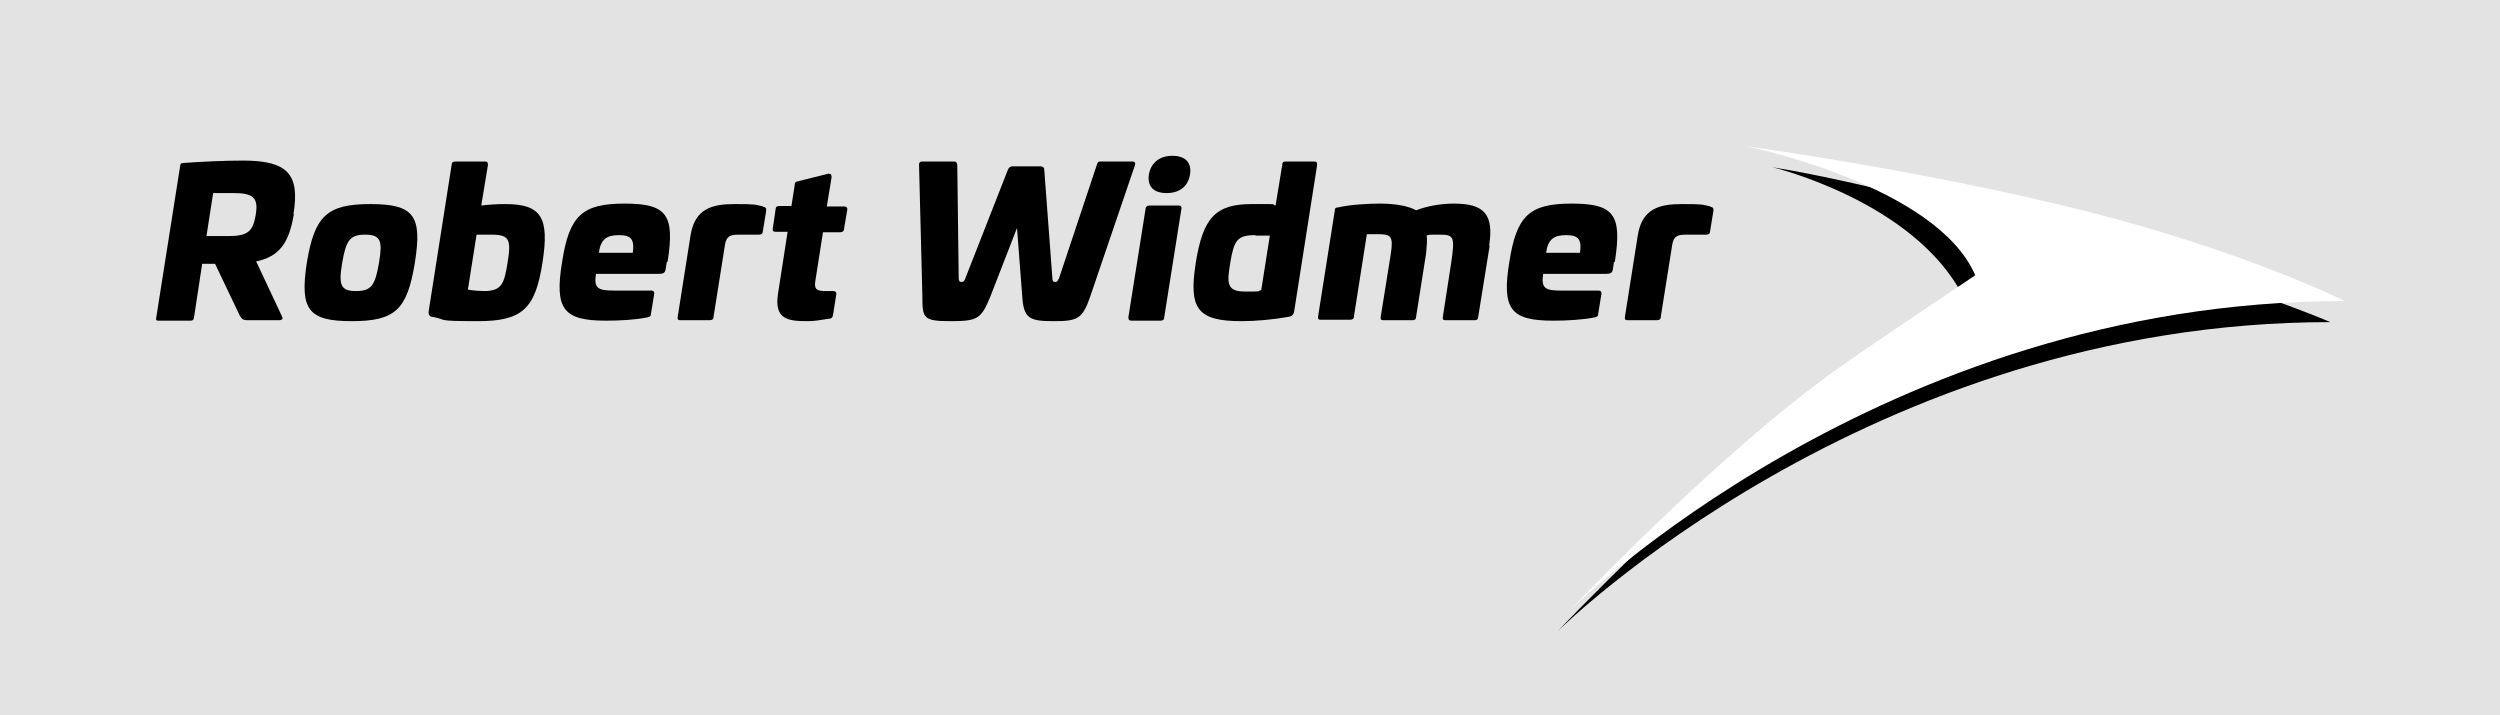
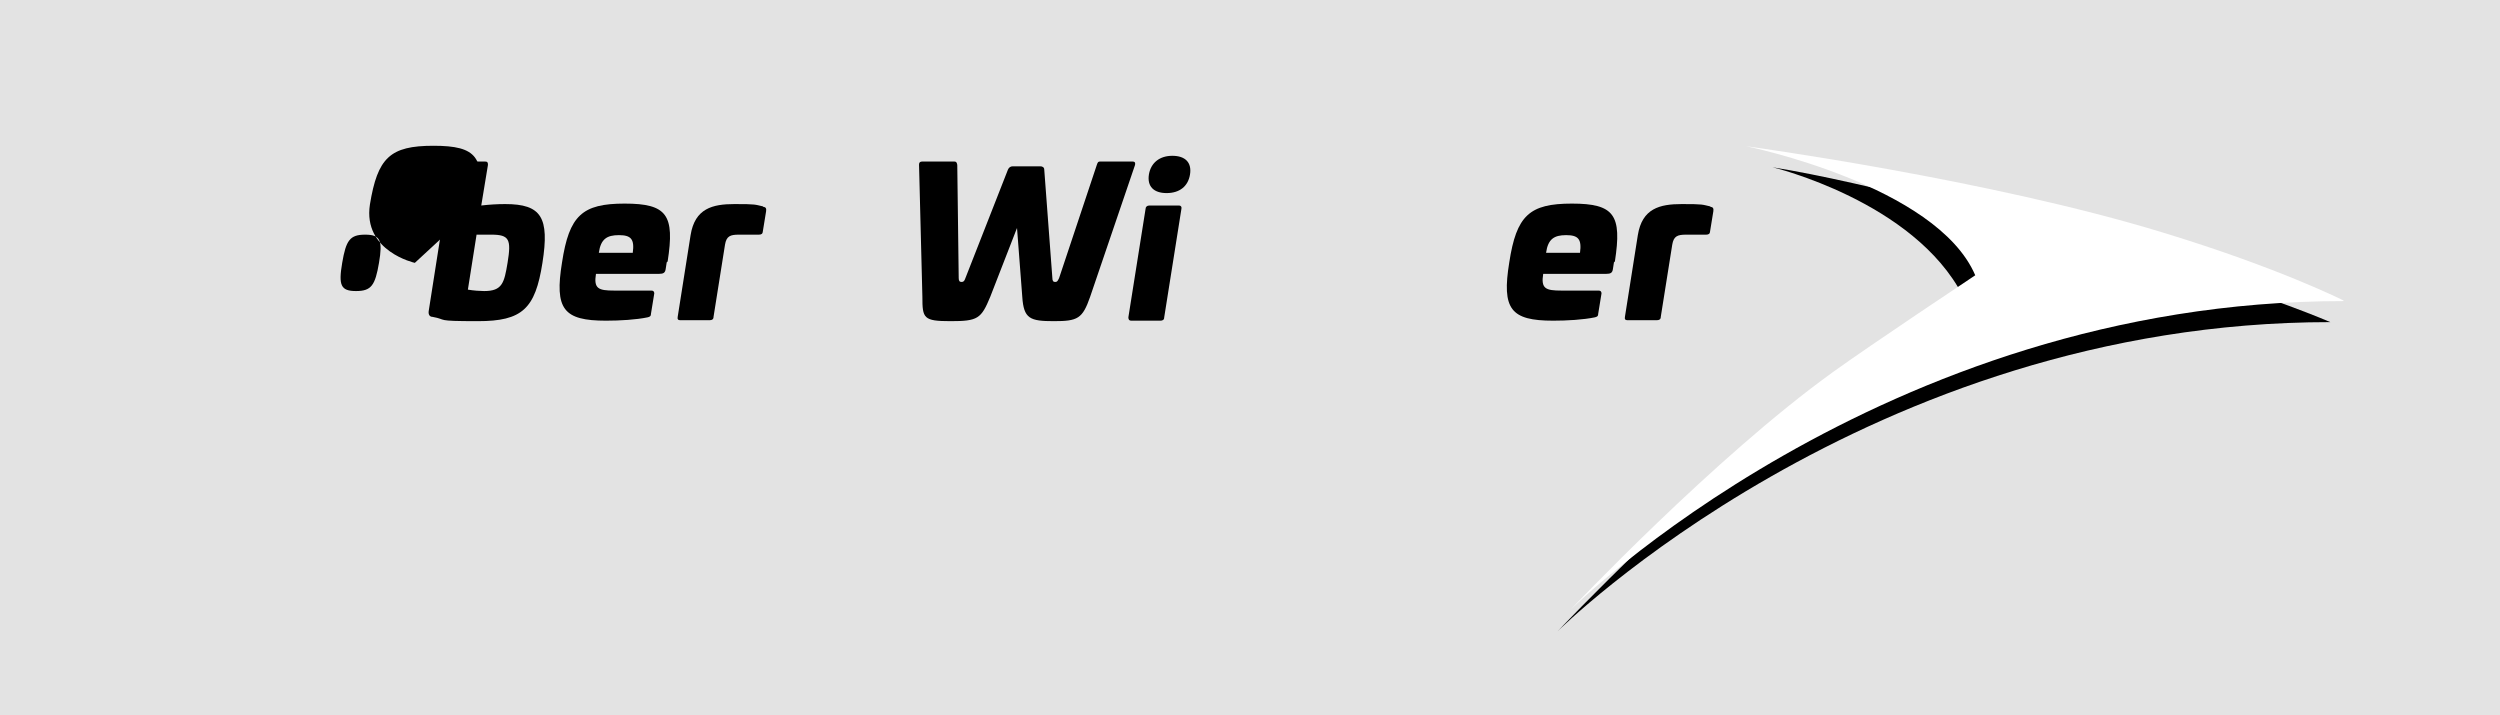
<svg xmlns="http://www.w3.org/2000/svg" id="Ebene_1" version="1.1" viewBox="0 0 523.1 149.6">
  <defs>
    <style>
      .st0 {
        fill: #e3e3e3;
      }

      .st1 {
        fill: #fff;
      }
    </style>
  </defs>
  <rect class="st0" width="523.1" height="149.6" />
  <g>
    <path d="M381,82.1c7.8-5.6,29.7-20.2,29.7-20.2-10.2-19.8-39.8-26.9-39.8-26.9,19.8,3.2,51.3,11.8,84.5,21.3,19.8,5.7,32.2,11.1,32.2,11.1-96.7,0-161.7,64.7-161.7,64.7,0,0,30.2-31.9,55-49.9" />
    <g>
      <g>
-         <path d="M61.5,44.7c-1,6.2-3.1,9-7.9,10l5.4,11.5c.3.5,0,.8-.6.8h-6.6c-1,0-1.2-.3-1.6-.9l-5.2-10.9h-2.7l-1.7,11.2c-.1.6-.3.7-.8.7h-6.6c-.5,0-.6-.1-.5-.7l5-31.7c0-.4.2-.6.7-.6,4.2-.3,8.5-.5,12.5-.5,9.2,0,11.9,2.8,10.5,11.2ZM44.6,40.4l-1.4,9h4.4c4.1,0,5.3-.8,5.9-4.4.6-3.5-.4-4.6-4.5-4.6h-4.4Z" />
-         <path d="M86.8,55c-1.6,9.8-4.1,12.2-13.2,12.2s-10.9-2.4-9.4-12.2c1.6-9.8,4.2-12.3,13.3-12.3s10.9,2.4,9.3,12.3ZM71.6,55c-.8,4.7-.3,5.9,2.9,5.9s4-1.2,4.8-5.9c.8-4.7.3-5.9-2.9-5.9s-4,1.2-4.8,5.9Z" />
+         <path d="M86.8,55s-10.9-2.4-9.4-12.2c1.6-9.8,4.2-12.3,13.3-12.3s10.9,2.4,9.3,12.3ZM71.6,55c-.8,4.7-.3,5.9,2.9,5.9s4-1.2,4.8-5.9c.8-4.7.3-5.9-2.9-5.9s-4,1.2-4.8,5.9Z" />
        <path d="M101.5,33.8c.5,0,.6.2.6.7l-1.4,8.5c1.7-.2,3.4-.3,5-.3,7.6,0,9.3,2.8,7.8,12.3-1.5,9.6-4.2,12.2-13.5,12.2s-6.2-.3-9.5-.9c-.6,0-.9-.5-.8-1.2l4.8-30.6c0-.5.3-.7.7-.7h6.2ZM99.7,49.2l-1.8,11.4c1.1.2,2.6.3,3.4.3,3.8,0,4.2-1.7,4.9-5.9.8-4.9.4-5.9-3.4-5.9h-3.1Z" />
        <path d="M139.5,54.9l-.2,1.3c-.1.9-.5,1.1-1.4,1.1h-13.2c-.5,3.1.5,3.5,3.8,3.5h7.8c.4,0,.6.2.6.6l-.7,4.3c0,.5-.3.6-.7.7-2.4.5-5.8.7-8.7.7-8.9,0-10.8-2.4-9.2-12.2,1.5-9.8,4.2-12.3,13.1-12.3s10.5,2.4,9,12.1ZM125.3,52.9h7.1c.4-2.9-.4-3.7-2.9-3.7s-3.8.8-4.2,3.7Z" />
        <path d="M159.7,43.3c.5,0,.7.3.6.9l-.7,4.3c0,.4-.3.6-.8.6h-4.2c-1.8,0-2.6.3-2.9,2.1l-2.4,15.1c0,.5-.3.7-.8.7h-6.2c-.4,0-.6-.2-.5-.7l2.7-17.1c.9-5.6,4.6-6.5,9.2-6.5s4.2.1,6,.5Z" />
-         <path d="M173.4,36.4c.5-.1.6.2.6.7l-1,6.1h3.6c.5,0,.7.2.7.6l-.7,4.1c0,.5-.4.7-.8.7h-3.6l-1.6,10.2c-.3,1.8.4,2.1,2.1,2.1h1.6c.5,0,.7.2.7.6l-.7,4.4c-.1.6-.4.8-.9.8-1.9.3-3.1.5-4.3.5-4,0-7.2-.2-6.3-5.8l2-12.9h-2.5c-.5,0-.7-.2-.6-.7l.6-4.1c0-.4.3-.6.8-.6h2.5l.7-4.5c0-.5.3-.6.8-.7l6.4-1.6Z" />
        <path d="M237,33.8c.4,0,.6.2.5.7l-9.4,27.6c-1.6,4.6-2.6,5.1-7.6,5.1s-6.3-.5-6.6-5.1l-1.1-14.4-5.6,14.4c-1.9,4.6-2.6,5.1-8.3,5.1s-5.9-.6-5.9-5.1l-.7-27.6c0-.6.3-.7.7-.7h6.7c.4,0,.5.2.6.7l.3,23.7c0,.6.2.8.6.8s.6-.2.8-.8l8.9-22.7c.2-.5.6-.7,1-.7h5.8c.4,0,.8.2.8.7l1.7,22.7c0,.6.2.8.6.8s.5-.2.8-.8l7.9-23.7c.2-.6.3-.7.7-.7h6.7Z" />
        <path d="M246.7,43c.4,0,.6.3.5.7l-3.6,22.7c0,.5-.3.7-.8.7h-6.1c-.4,0-.6-.2-.6-.7l3.6-22.7c0-.4.3-.7.8-.7h6.1ZM249,36.5c-.4,2.5-2.2,3.9-4.9,3.9s-4.1-1.4-3.7-3.9c.4-2.4,2.2-3.9,4.9-3.9s4.1,1.4,3.7,3.9Z" />
-         <path d="M275,33.8c.5,0,.6.2.6.7l-4.8,30.6c-.1.8-.6,1.1-1.2,1.2-3.4.6-7,.9-9.8.9-9.3,0-11.1-2.6-9.6-12.2,1.5-9.4,4.1-12.3,11.7-12.3s3.3,0,5,.3l1.4-8.5c0-.5.2-.7.7-.7h6.1ZM262.7,49.2c-3.8,0-4.5,1-5.3,5.9-.7,4.2-.7,5.9,3.1,5.9s2.3,0,3.4-.3l1.8-11.4h-3Z" />
-         <path d="M311.7,51.4l-2.4,14.9c0,.5-.3.7-.7.7h-6.2c-.4,0-.6-.2-.5-.7l1.7-11c.9-5.9.6-6.2-2.4-6.2s-1.9,0-2.7.2c.2,1,0,2.2-.1,3.7l-2.1,13.3c0,.5-.3.7-.7.7h-6.2c-.4,0-.6-.2-.5-.7l2.1-13.1c.6-3.9,0-4.2-2.8-4.2h-2.2l-2.7,17.2c0,.5-.3.7-.8.7h-6.2c-.4,0-.6-.2-.5-.7l3.5-22.2c0-.5.3-.6.7-.6,2.5-.6,6.4-.8,8.7-.8,3.6,0,6.2.6,7.6,1.4,2.6-1,5.6-1.4,7.9-1.4,6.3,0,8.4,2.2,7.4,8.7Z" />
        <path d="M337.7,54.9l-.2,1.3c-.1.9-.5,1.1-1.4,1.1h-13.2c-.5,3.1.5,3.5,3.8,3.5h7.8c.4,0,.6.2.6.6l-.7,4.3c0,.5-.3.6-.7.7-2.4.5-5.8.7-8.7.7-8.9,0-10.8-2.4-9.2-12.2,1.5-9.8,4.2-12.3,13.1-12.3s10.5,2.4,9,12.1ZM323.5,52.9h7.1c.4-2.9-.4-3.7-2.9-3.7s-3.8.8-4.2,3.7Z" />
        <path d="M357.9,43.3c.5,0,.7.3.6.9l-.7,4.3c0,.4-.3.6-.8.6h-4.2c-1.8,0-2.6.3-2.9,2.1l-2.4,15.1c0,.5-.3.7-.8.7h-6.2c-.4,0-.6-.2-.5-.7l2.7-17.1c.9-5.6,4.6-6.5,9.2-6.5s4.2.1,6,.5Z" />
      </g>
      <path class="st1" d="M490.4,62.9s-13.4-6.8-37.7-14.2c-36.5-11.2-87.3-18.1-87.3-18.1,0,0,39.8,8.1,47.9,27,0,0-21.8,14.5-29.7,20.2-24.9,17.9-55,49.8-55,49.8,0,0,65-64.6,161.7-64.6" />
    </g>
  </g>
</svg>